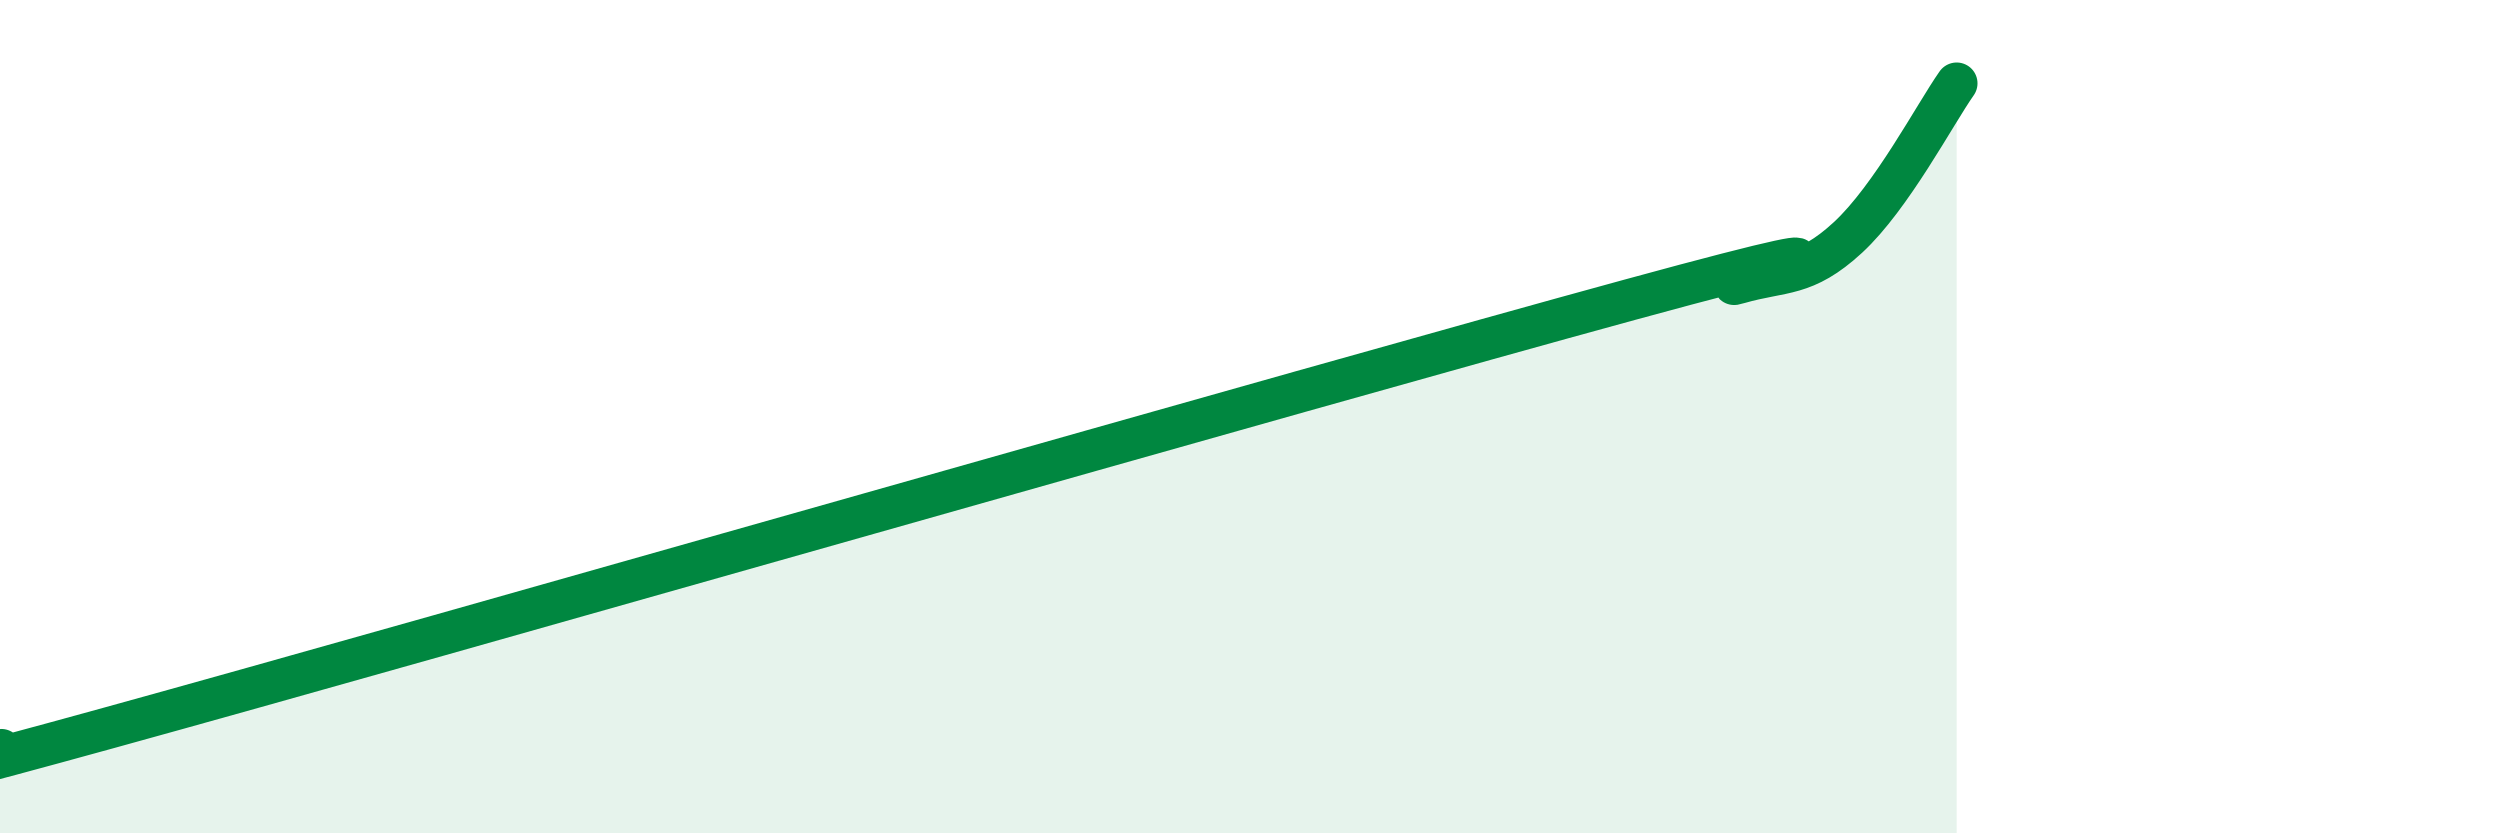
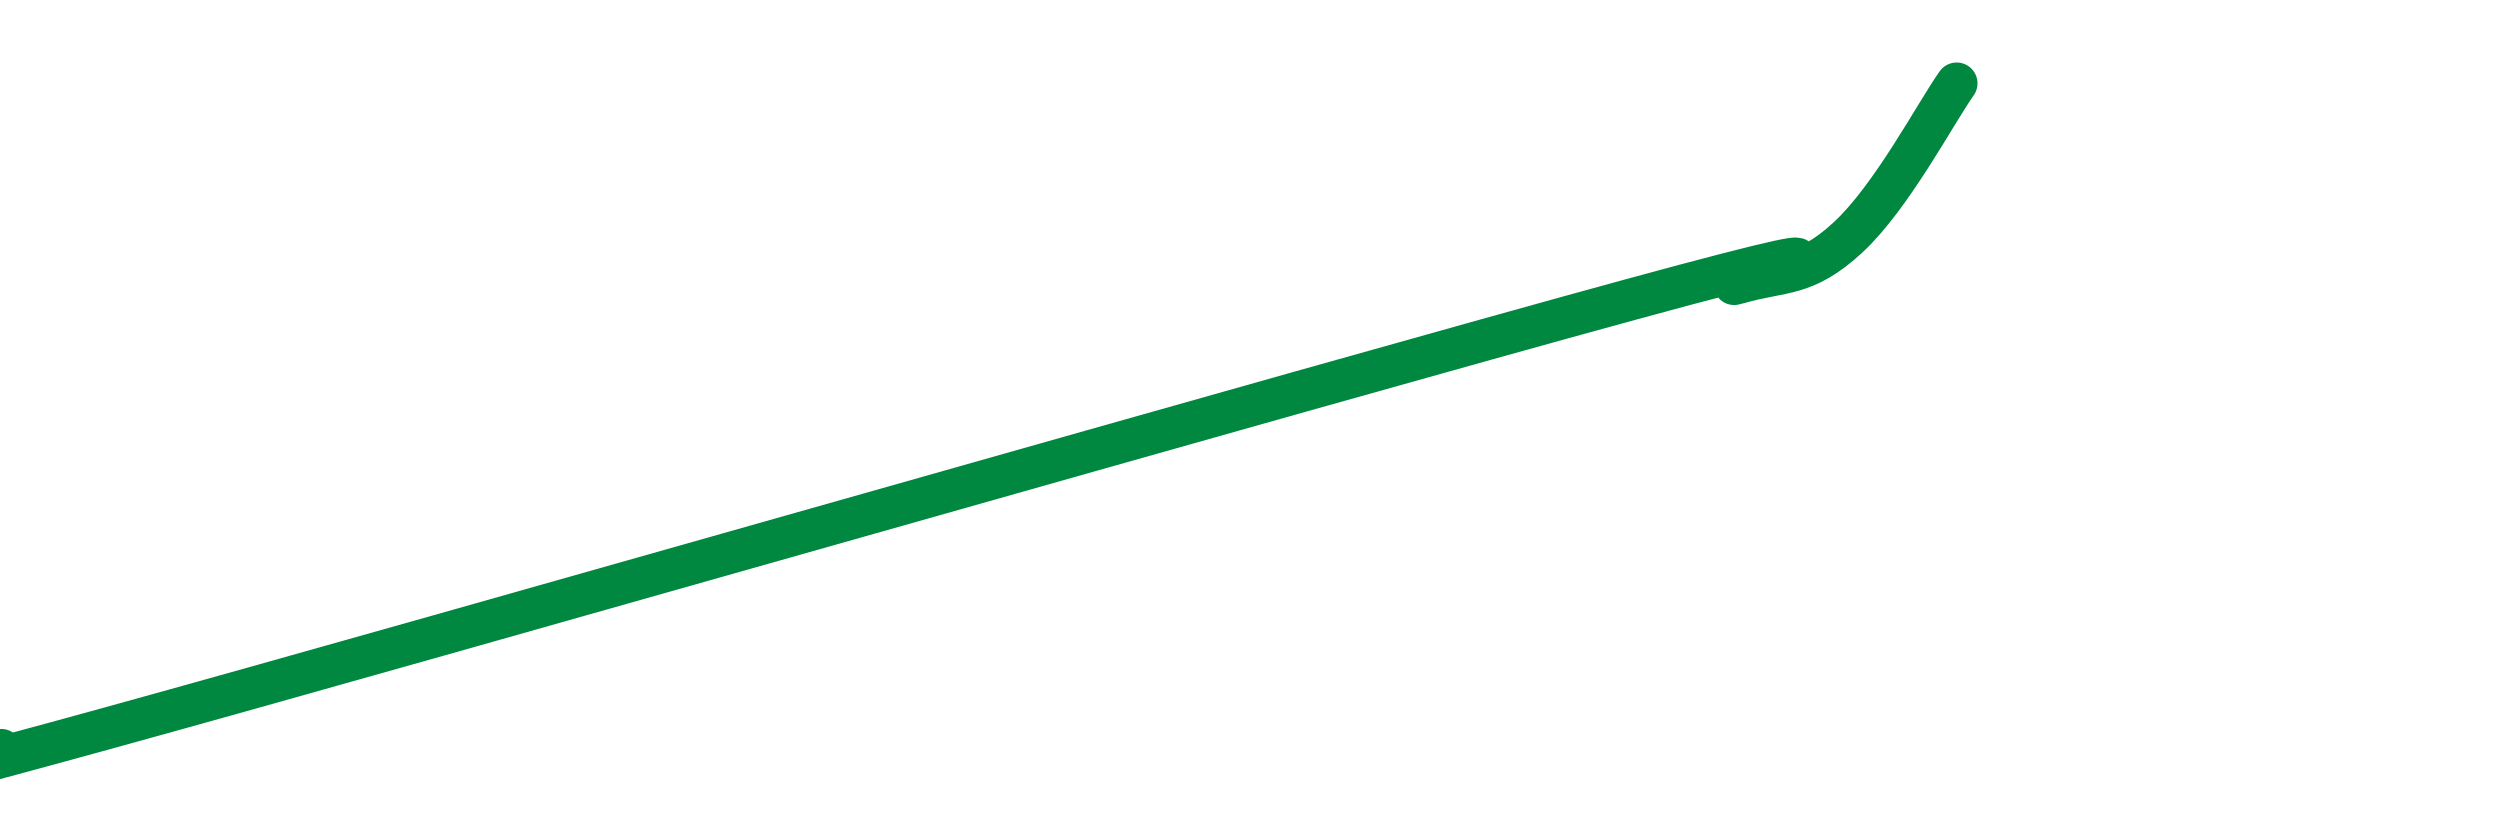
<svg xmlns="http://www.w3.org/2000/svg" width="60" height="20" viewBox="0 0 60 20">
-   <path d="M 0,18 C 0.52,17.89 -5.22,19.63 2.61,17.47 C 10.44,15.31 31.3,9.33 39.13,7.19 C 46.96,5.05 40.7,7.09 41.74,6.79 C 42.78,6.49 43.31,6.66 44.35,5.7 C 45.39,4.74 46.44,2.74 46.96,2L46.96 20L0 20Z" fill="#008740" opacity="0.1" stroke-linecap="round" stroke-linejoin="round" />
  <path d="M 0,18 C 0.52,17.89 -5.22,19.63 2.61,17.47 C 10.44,15.31 31.3,9.33 39.13,7.19 C 46.96,5.05 40.7,7.09 41.74,6.79 C 42.78,6.49 43.31,6.66 44.35,5.7 C 45.39,4.74 46.44,2.74 46.96,2" stroke="#008740" stroke-width="1" fill="none" stroke-linecap="round" stroke-linejoin="round" />
</svg>